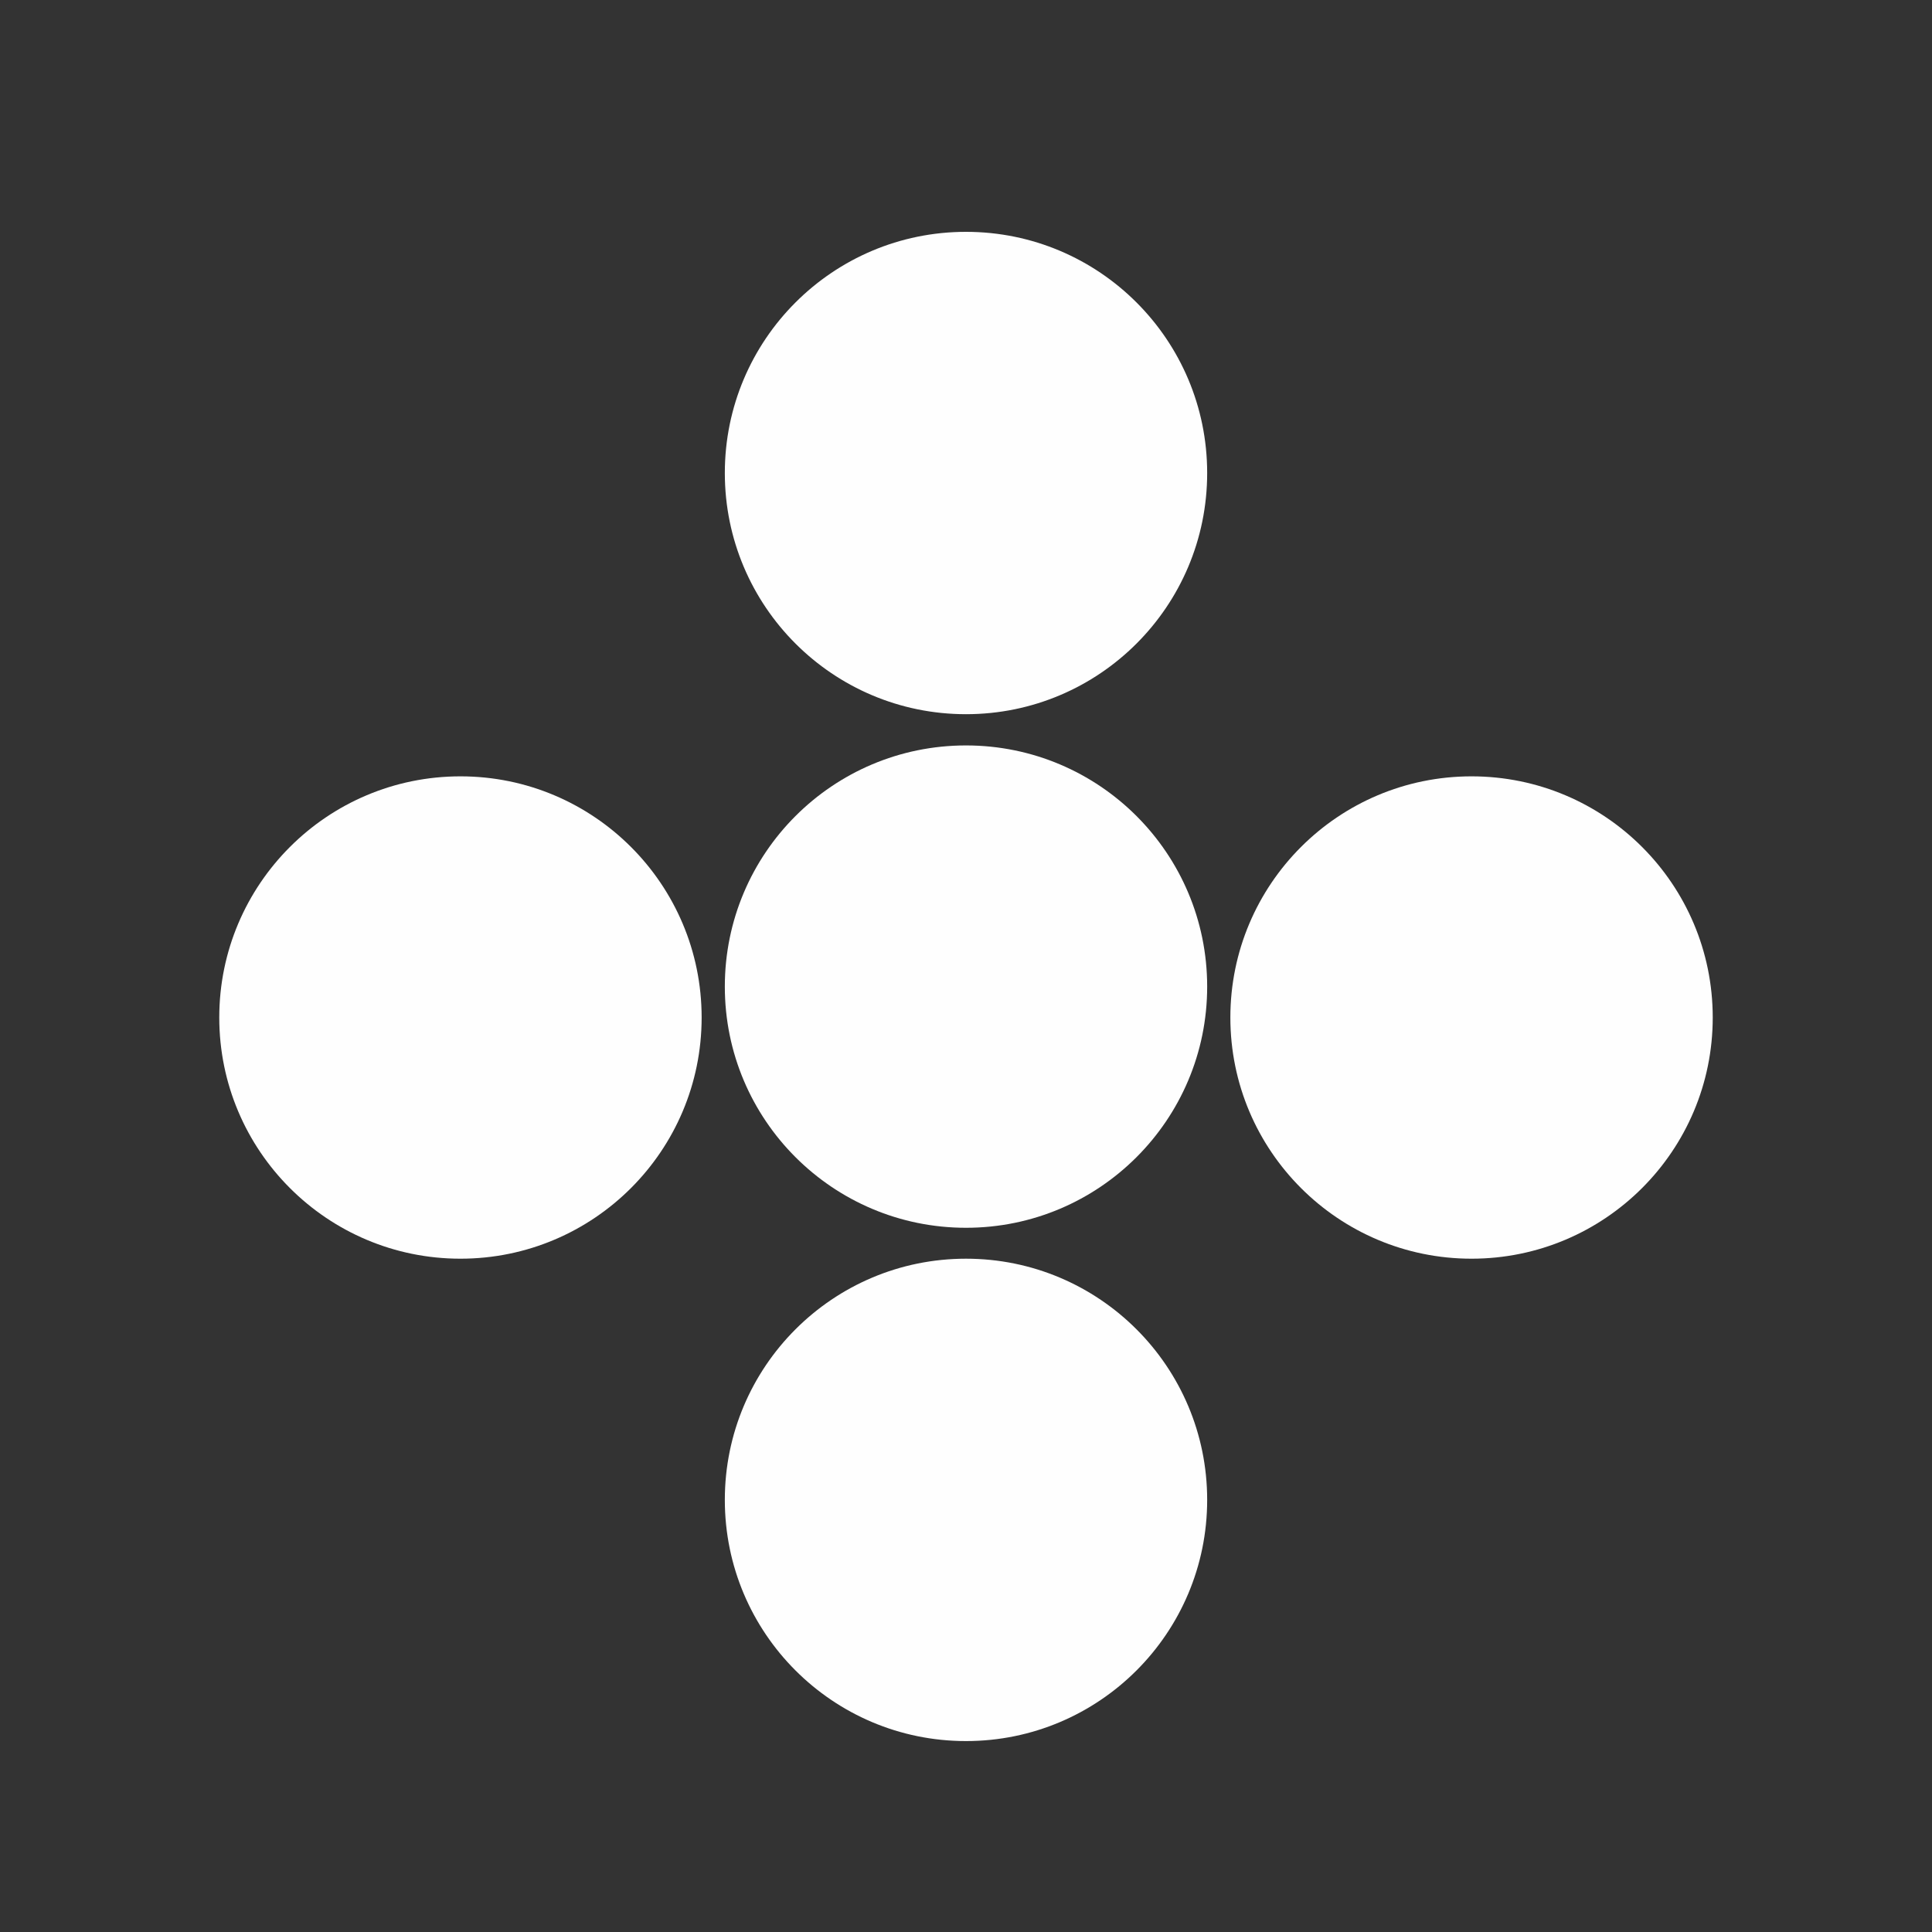
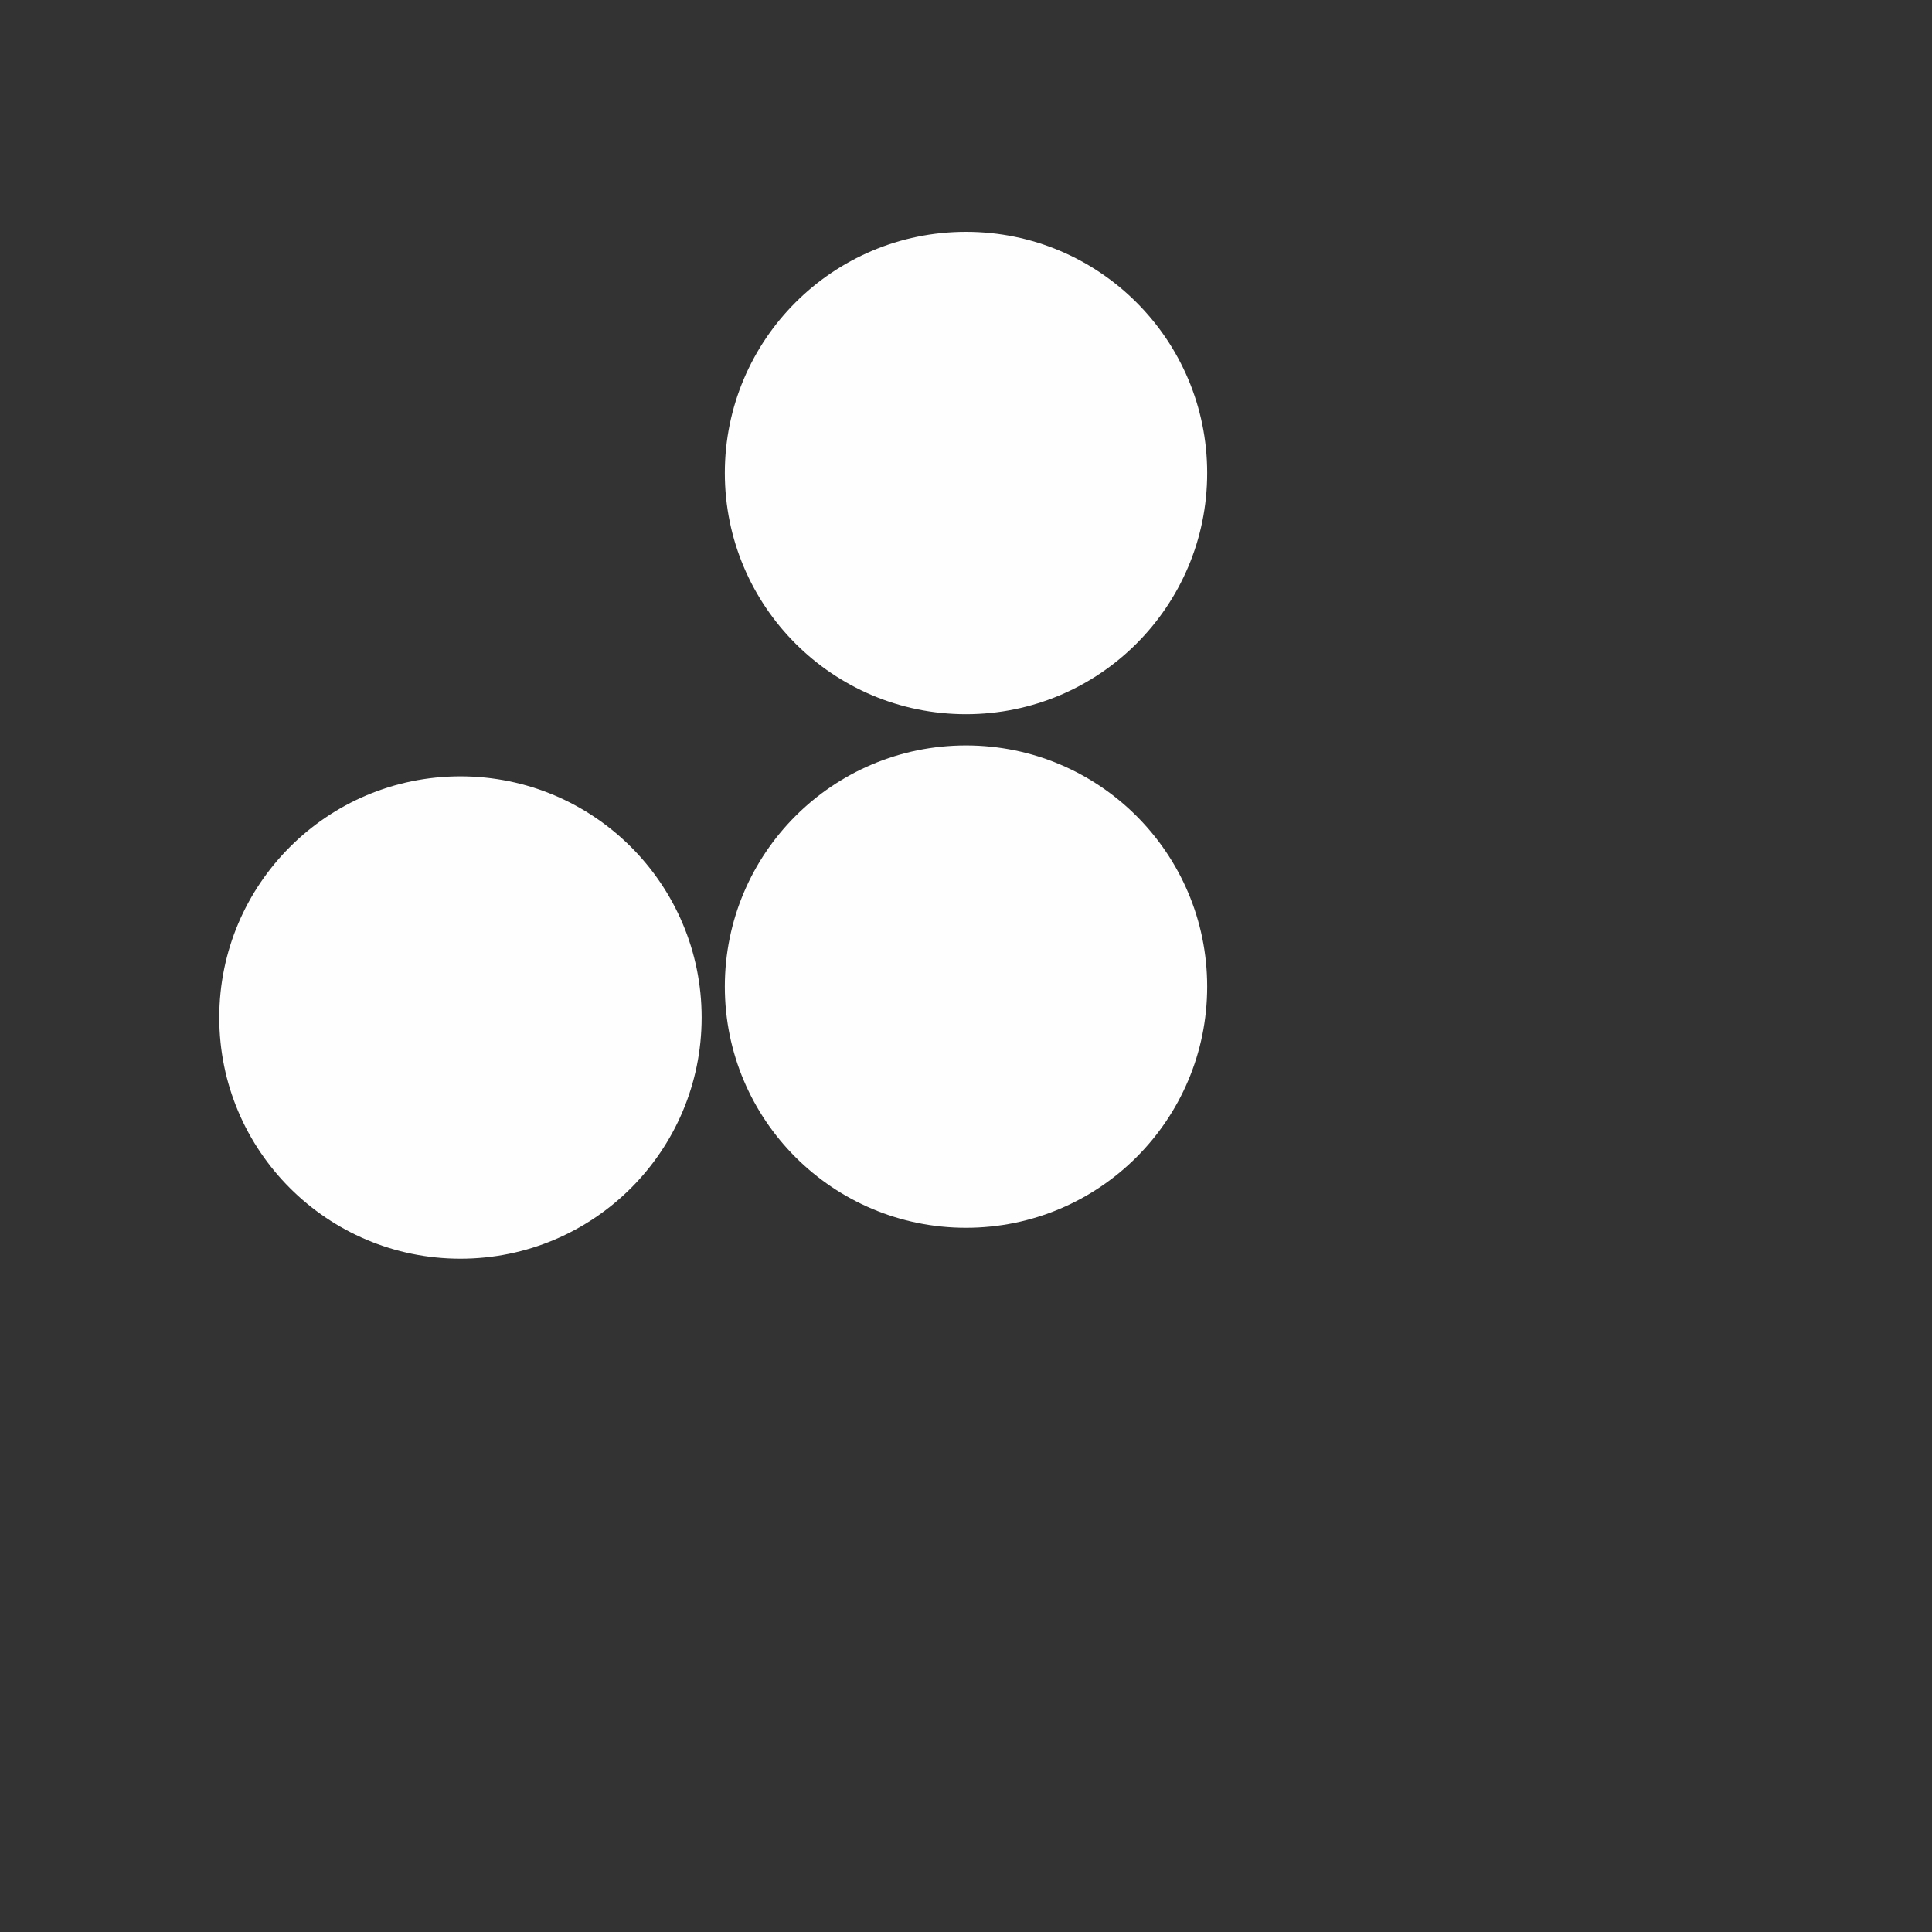
<svg xmlns="http://www.w3.org/2000/svg" width="500" zoomAndPan="magnify" viewBox="0 0 375 375" height="500" preserveAspectRatio="xMidYMid meet" version="1.0">
  <rect x="0" y="0" width="375" height="375" fill="#333333" stroke="none" />
  <defs>
    <clipPath id="cfb783b535">
      <path d="M 140.688 45 L 234.312 45 L 234.312 138.625 L 140.688 138.625 Z M 140.688 45 " clip-rule="nonzero" />
    </clipPath>
    <clipPath id="5f570dbe79">
      <path d="M 187.5 45 C 161.645 45 140.688 65.961 140.688 91.812 C 140.688 117.668 161.645 138.625 187.5 138.625 C 213.355 138.625 234.312 117.668 234.312 91.812 C 234.312 65.961 213.355 45 187.5 45 Z M 187.5 45 " clip-rule="nonzero" />
    </clipPath>
    <clipPath id="23c5008838">
      <path d="M 140.688 144.688 L 234.312 144.688 L 234.312 238.312 L 140.688 238.312 Z M 140.688 144.688 " clip-rule="nonzero" />
    </clipPath>
    <clipPath id="686ffd5bdc">
      <path d="M 187.5 144.688 C 161.645 144.688 140.688 165.645 140.688 191.5 C 140.688 217.355 161.645 238.312 187.5 238.312 C 213.355 238.312 234.312 217.355 234.312 191.5 C 234.312 165.645 213.355 144.688 187.5 144.688 Z M 187.5 144.688 " clip-rule="nonzero" />
    </clipPath>
    <clipPath id="93f3321b25">
      <path d="M 140.688 244.312 L 234.312 244.312 L 234.312 337.941 L 140.688 337.941 Z M 140.688 244.312 " clip-rule="nonzero" />
    </clipPath>
    <clipPath id="2d6abc89f0">
-       <path d="M 187.5 244.312 C 161.645 244.312 140.688 265.273 140.688 291.125 C 140.688 316.98 161.645 337.941 187.5 337.941 C 213.355 337.941 234.312 316.98 234.312 291.125 C 234.312 265.273 213.355 244.312 187.5 244.312 Z M 187.5 244.312 " clip-rule="nonzero" />
-     </clipPath>
+       </clipPath>
    <clipPath id="e5d5da96d2">
      <path d="M 42.559 150.688 L 136.188 150.688 L 136.188 244.312 L 42.559 244.312 Z M 42.559 150.688 " clip-rule="nonzero" />
    </clipPath>
    <clipPath id="3a82bf17d4">
      <path d="M 89.375 150.688 C 63.52 150.688 42.559 171.645 42.559 197.5 C 42.559 223.355 63.52 244.312 89.375 244.312 C 115.227 244.312 136.188 223.355 136.188 197.5 C 136.188 171.645 115.227 150.688 89.375 150.688 Z M 89.375 150.688 " clip-rule="nonzero" />
    </clipPath>
    <clipPath id="26f37ee208">
-       <path d="M 238.812 150.688 L 332.441 150.688 L 332.441 244.312 L 238.812 244.312 Z M 238.812 150.688 " clip-rule="nonzero" />
-     </clipPath>
+       </clipPath>
    <clipPath id="845c7f406f">
-       <path d="M 285.625 150.688 C 259.773 150.688 238.812 171.645 238.812 197.5 C 238.812 223.355 259.773 244.312 285.625 244.312 C 311.48 244.312 332.441 223.355 332.441 197.5 C 332.441 171.645 311.48 150.688 285.625 150.688 Z M 285.625 150.688 " clip-rule="nonzero" />
-     </clipPath>
+       </clipPath>
  </defs>
  <g clip-path="url(#cfb783b535)">
    <g clip-path="url(#5f570dbe79)">
      <path fill="#fefefe" d="M 140.688 45 L 234.312 45 L 234.312 138.625 L 140.688 138.625 Z M 140.688 45 " fill-opacity="1" fill-rule="nonzero" />
    </g>
  </g>
  <g clip-path="url(#23c5008838)">
    <g clip-path="url(#686ffd5bdc)">
      <path fill="#fefefe" d="M 140.688 144.688 L 234.312 144.688 L 234.312 238.312 L 140.688 238.312 Z M 140.688 144.688 " fill-opacity="1" fill-rule="nonzero" />
    </g>
  </g>
  <g clip-path="url(#93f3321b25)">
    <g clip-path="url(#2d6abc89f0)">
      <path fill="#fefefe" d="M 140.688 244.312 L 234.312 244.312 L 234.312 337.941 L 140.688 337.941 Z M 140.688 244.312 " fill-opacity="1" fill-rule="nonzero" />
    </g>
  </g>
  <g clip-path="url(#e5d5da96d2)">
    <g clip-path="url(#3a82bf17d4)">
      <path fill="#fefefe" d="M 42.559 150.688 L 136.188 150.688 L 136.188 244.312 L 42.559 244.312 Z M 42.559 150.688 " fill-opacity="1" fill-rule="nonzero" />
    </g>
  </g>
  <g clip-path="url(#26f37ee208)">
    <g clip-path="url(#845c7f406f)">
      <path fill="#fefefe" d="M 238.812 150.688 L 332.441 150.688 L 332.441 244.312 L 238.812 244.312 Z M 238.812 150.688 " fill-opacity="1" fill-rule="nonzero" />
    </g>
  </g>
</svg>